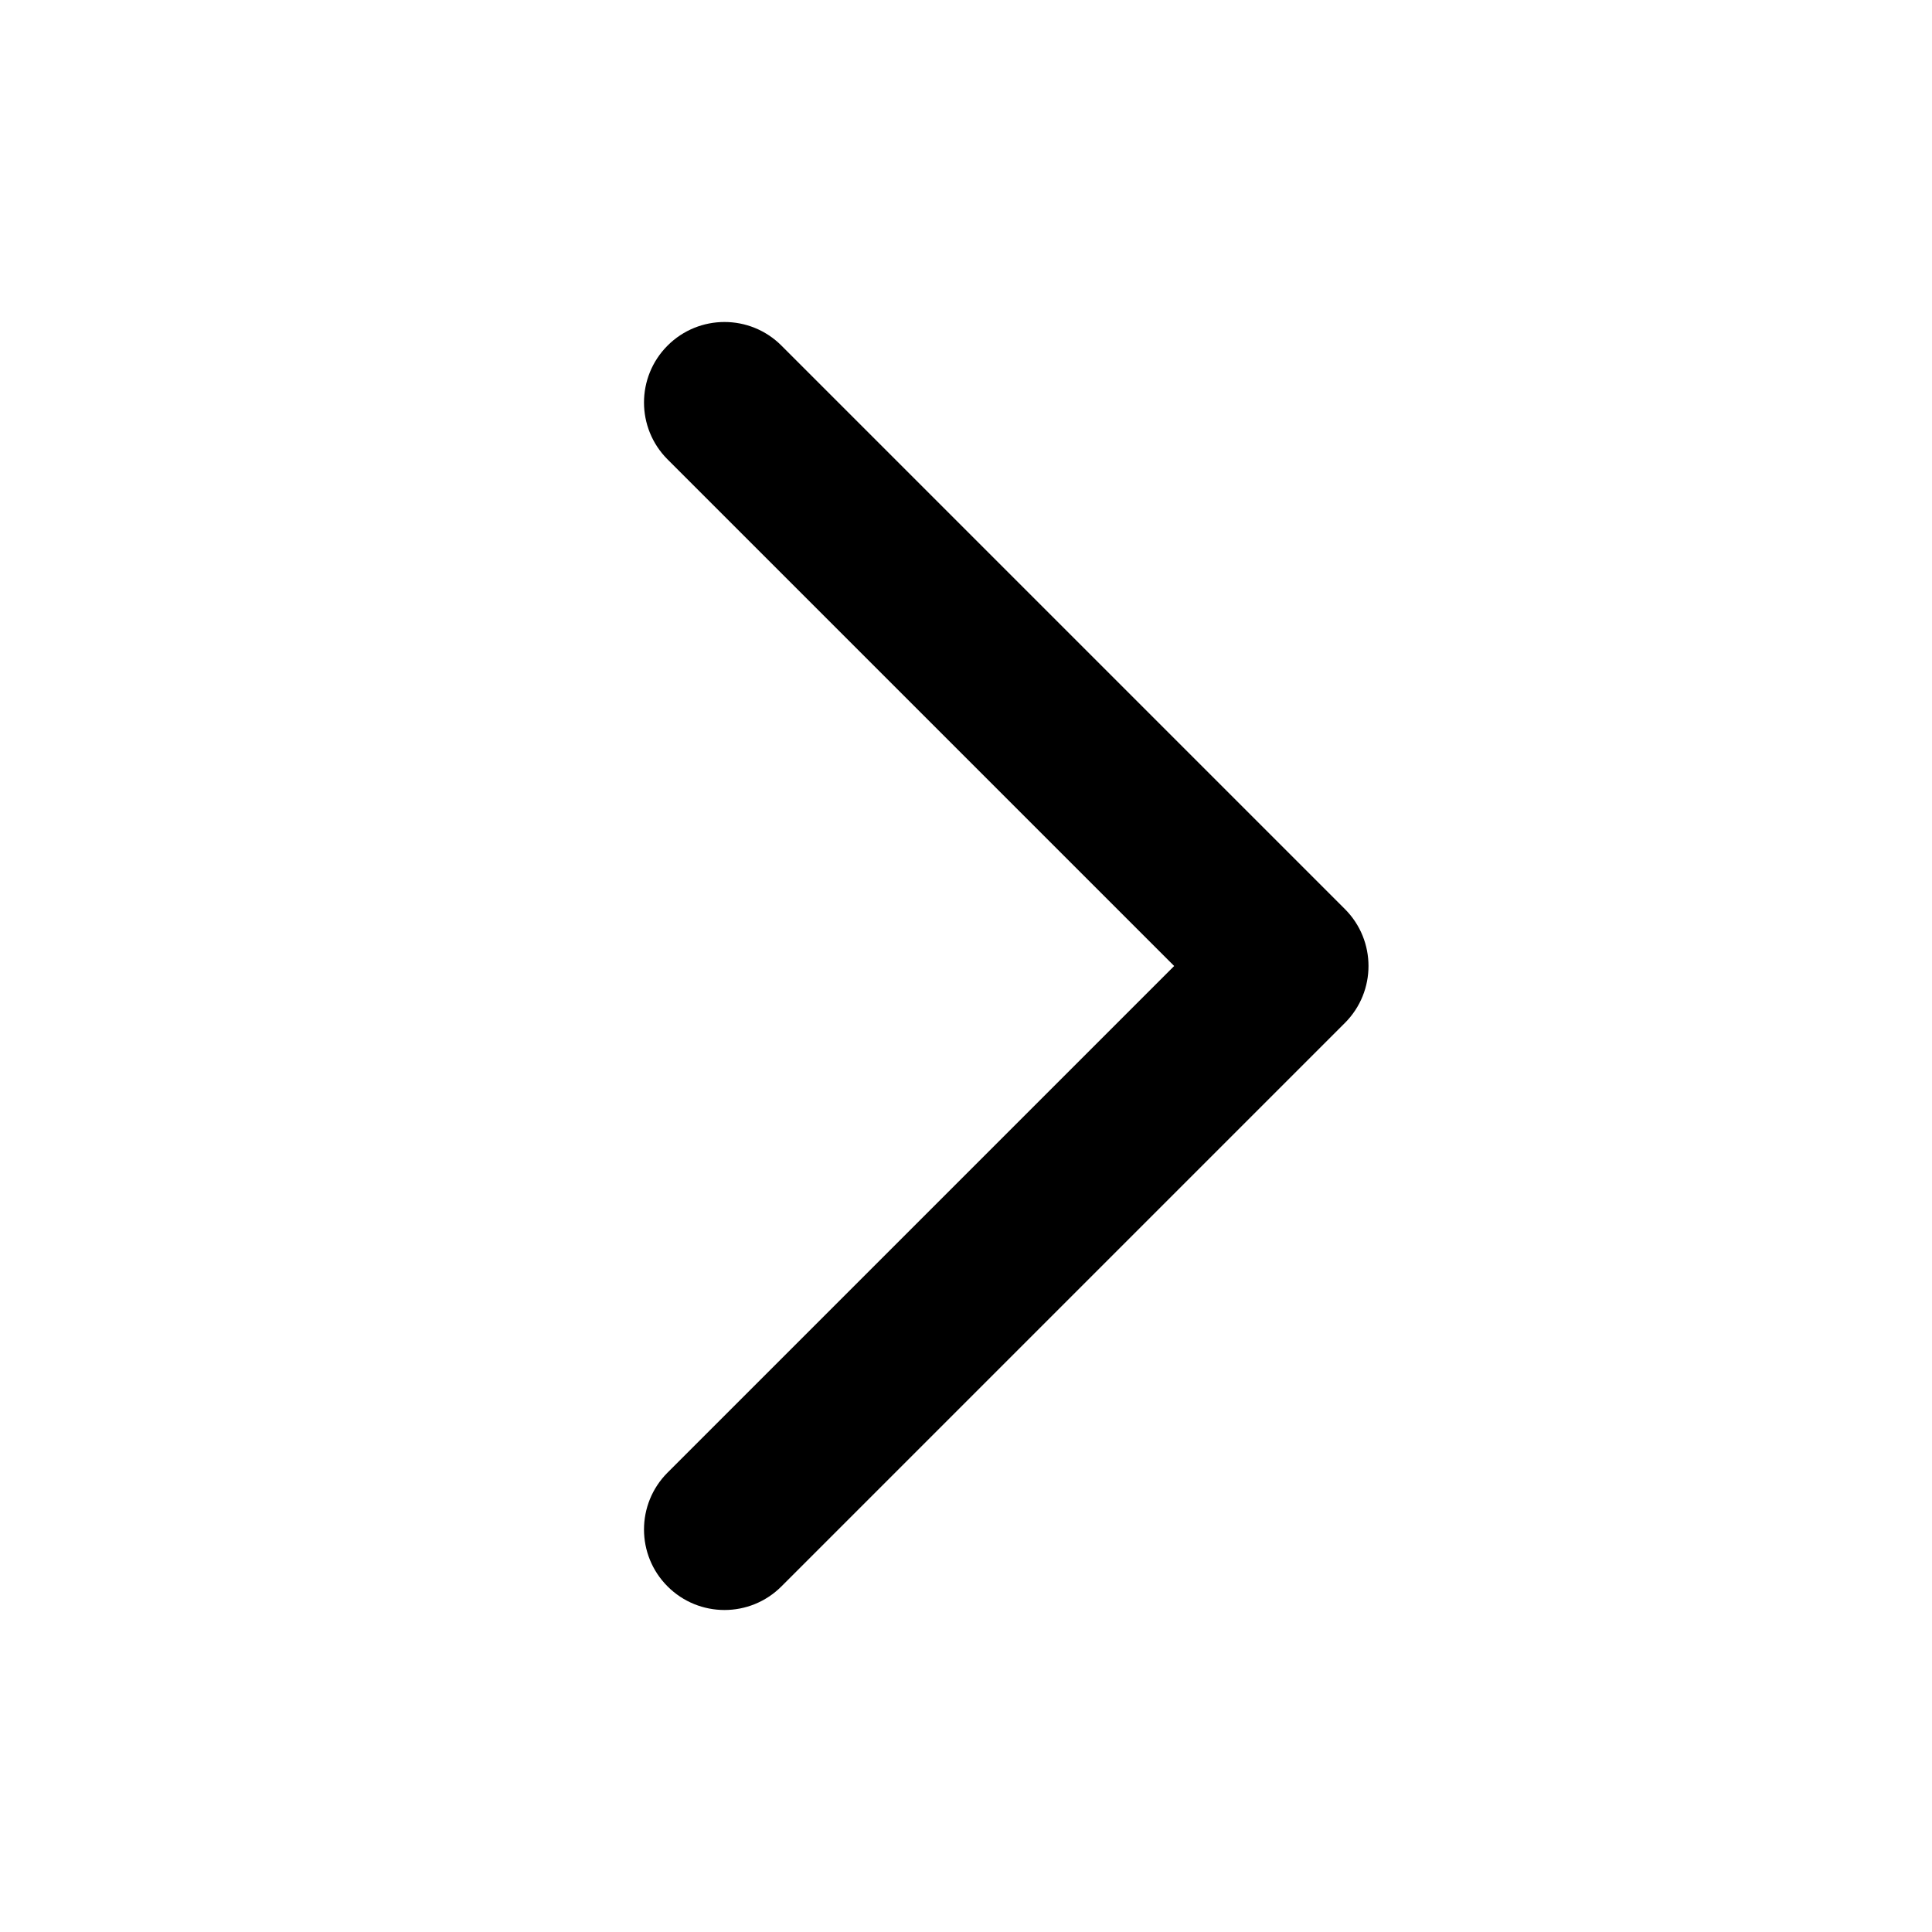
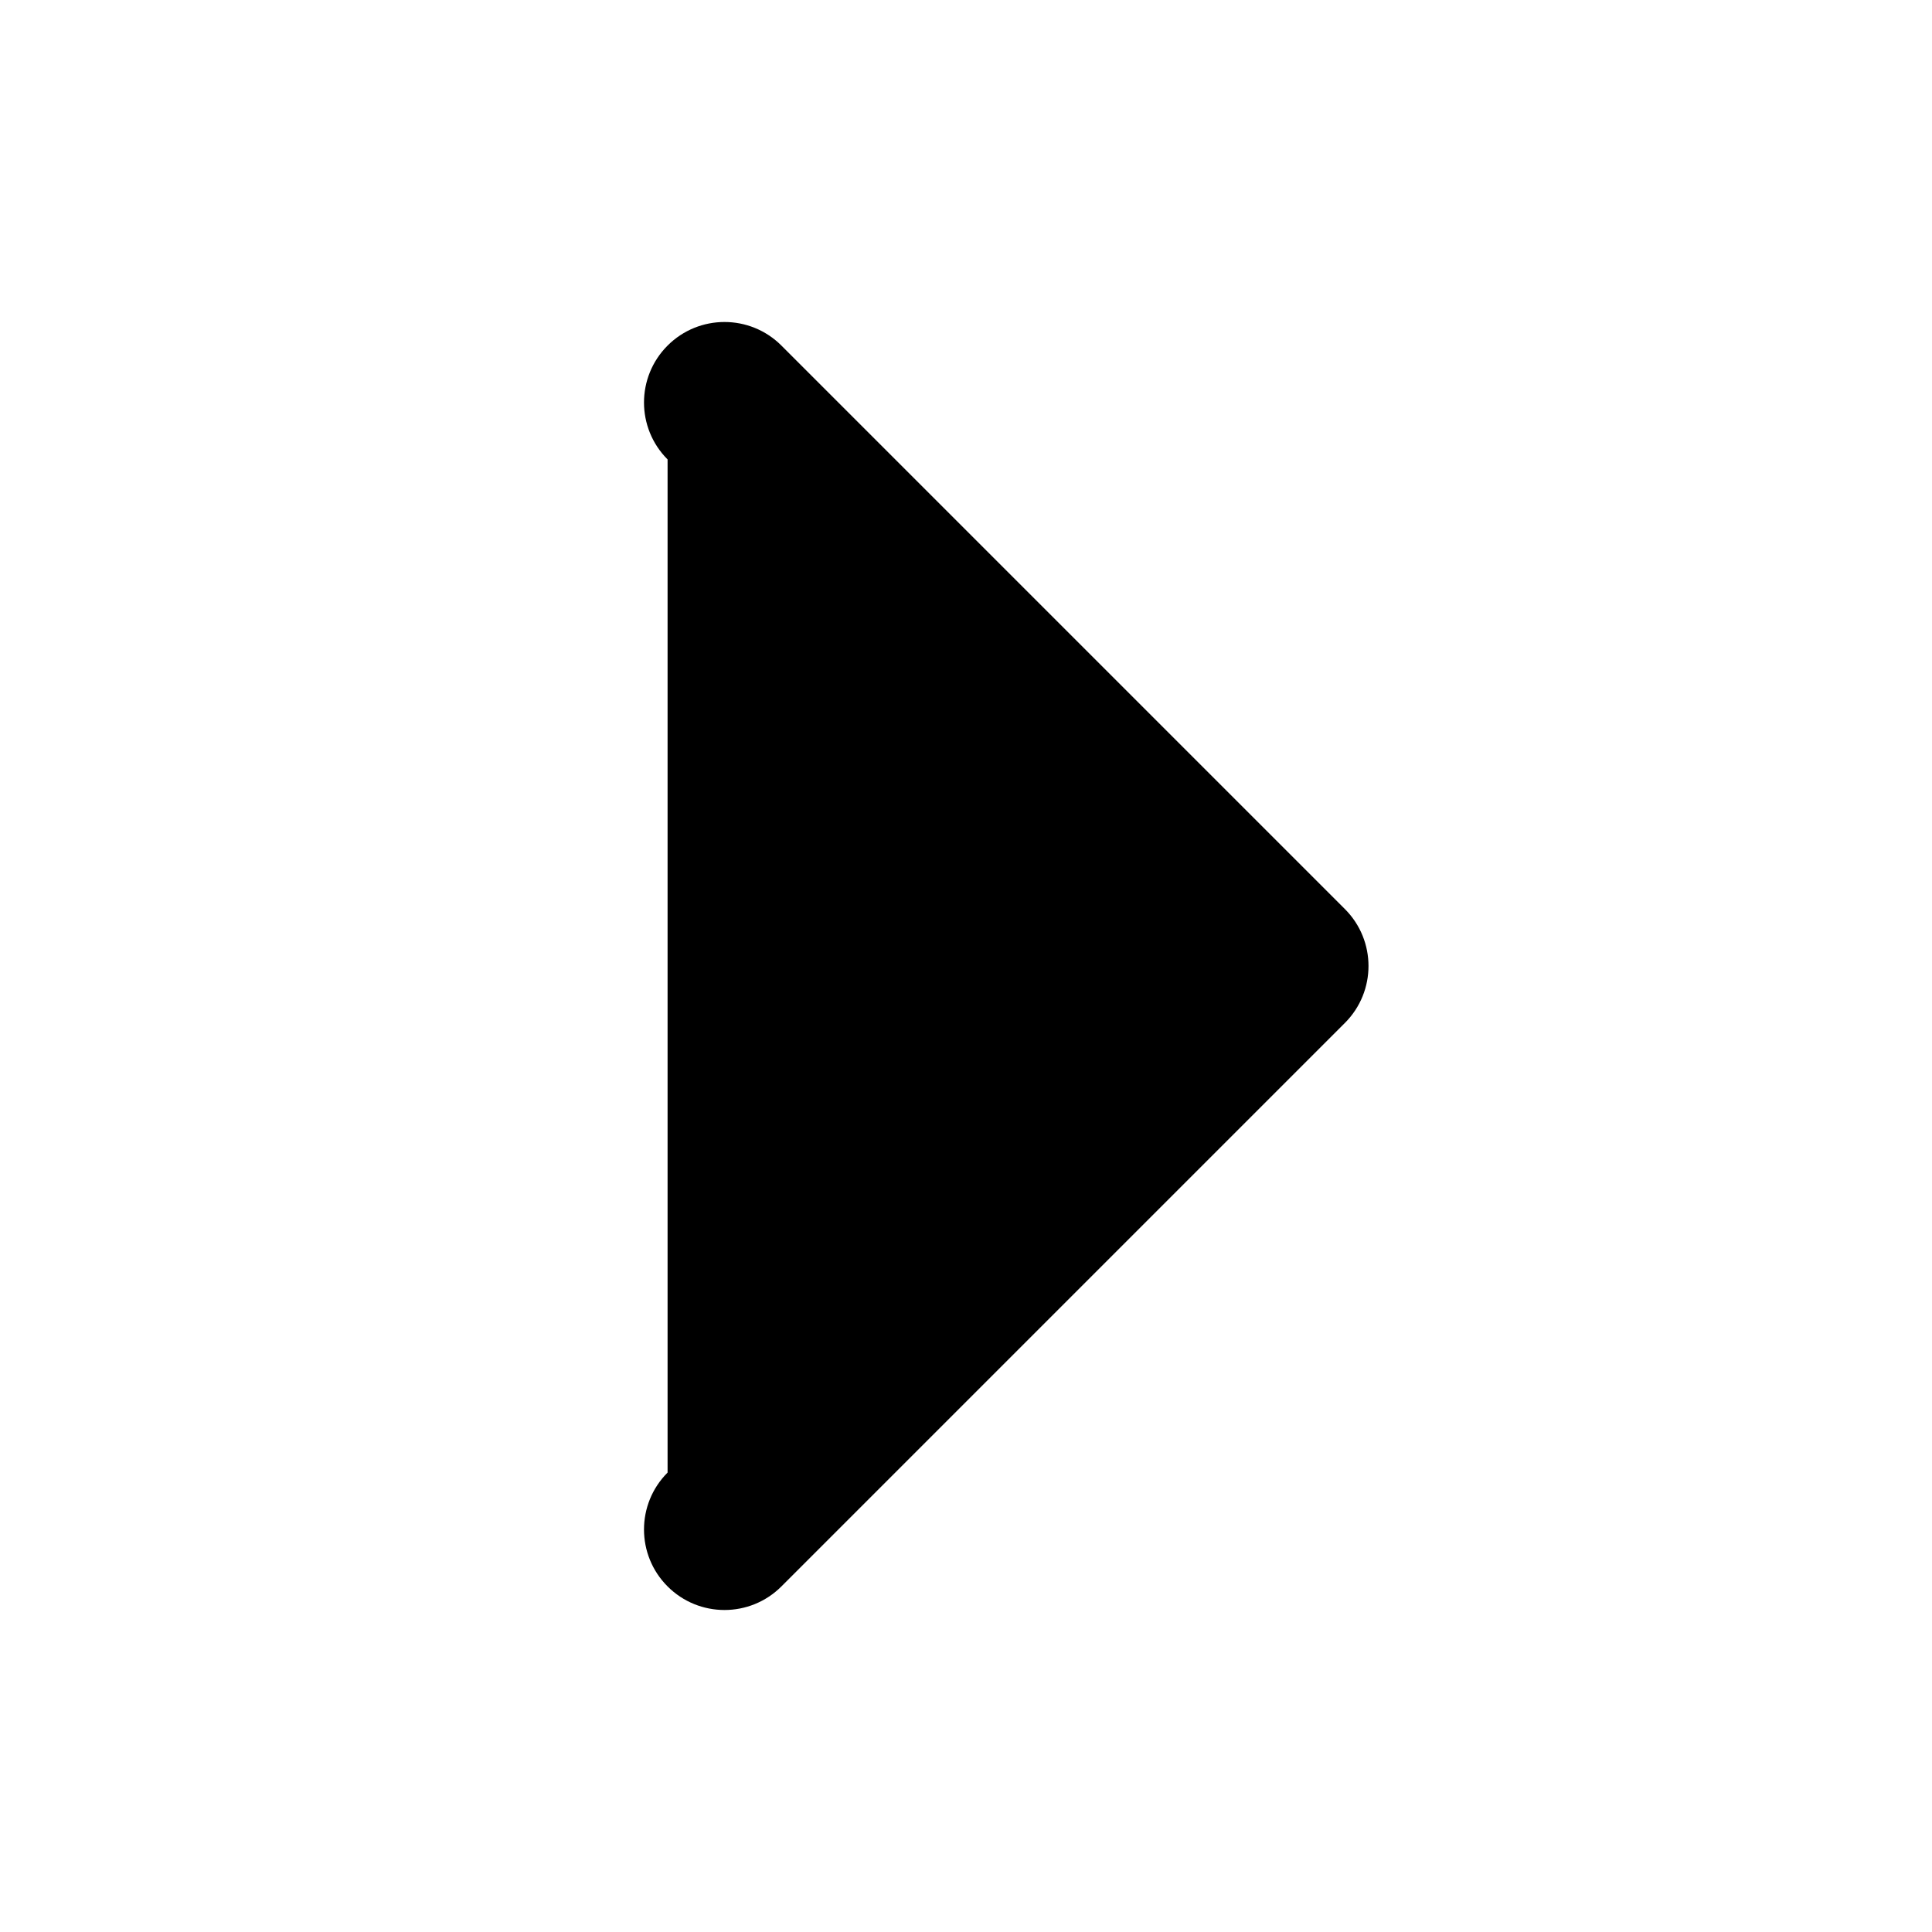
<svg xmlns="http://www.w3.org/2000/svg" width="800" height="800" viewBox="0 0 800 800" fill="none">
-   <path fill-rule="evenodd" clip-rule="evenodd" d="M276.43 143.096C289.447 130.079 310.553 130.079 323.57 143.096L556.903 376.43C569.92 389.447 569.92 410.553 556.903 423.57L323.57 656.903C310.553 669.92 289.447 669.92 276.43 656.903C263.412 643.887 263.412 622.78 276.43 609.763L486.193 400L276.43 190.237C263.412 177.219 263.412 156.114 276.43 143.096Z" fill="black" />
+   <path fill-rule="evenodd" clip-rule="evenodd" d="M276.43 143.096C289.447 130.079 310.553 130.079 323.57 143.096L556.903 376.43C569.92 389.447 569.92 410.553 556.903 423.57L323.57 656.903C310.553 669.92 289.447 669.92 276.43 656.903C263.412 643.887 263.412 622.78 276.43 609.763L276.43 190.237C263.412 177.219 263.412 156.114 276.43 143.096Z" fill="black" />
</svg>